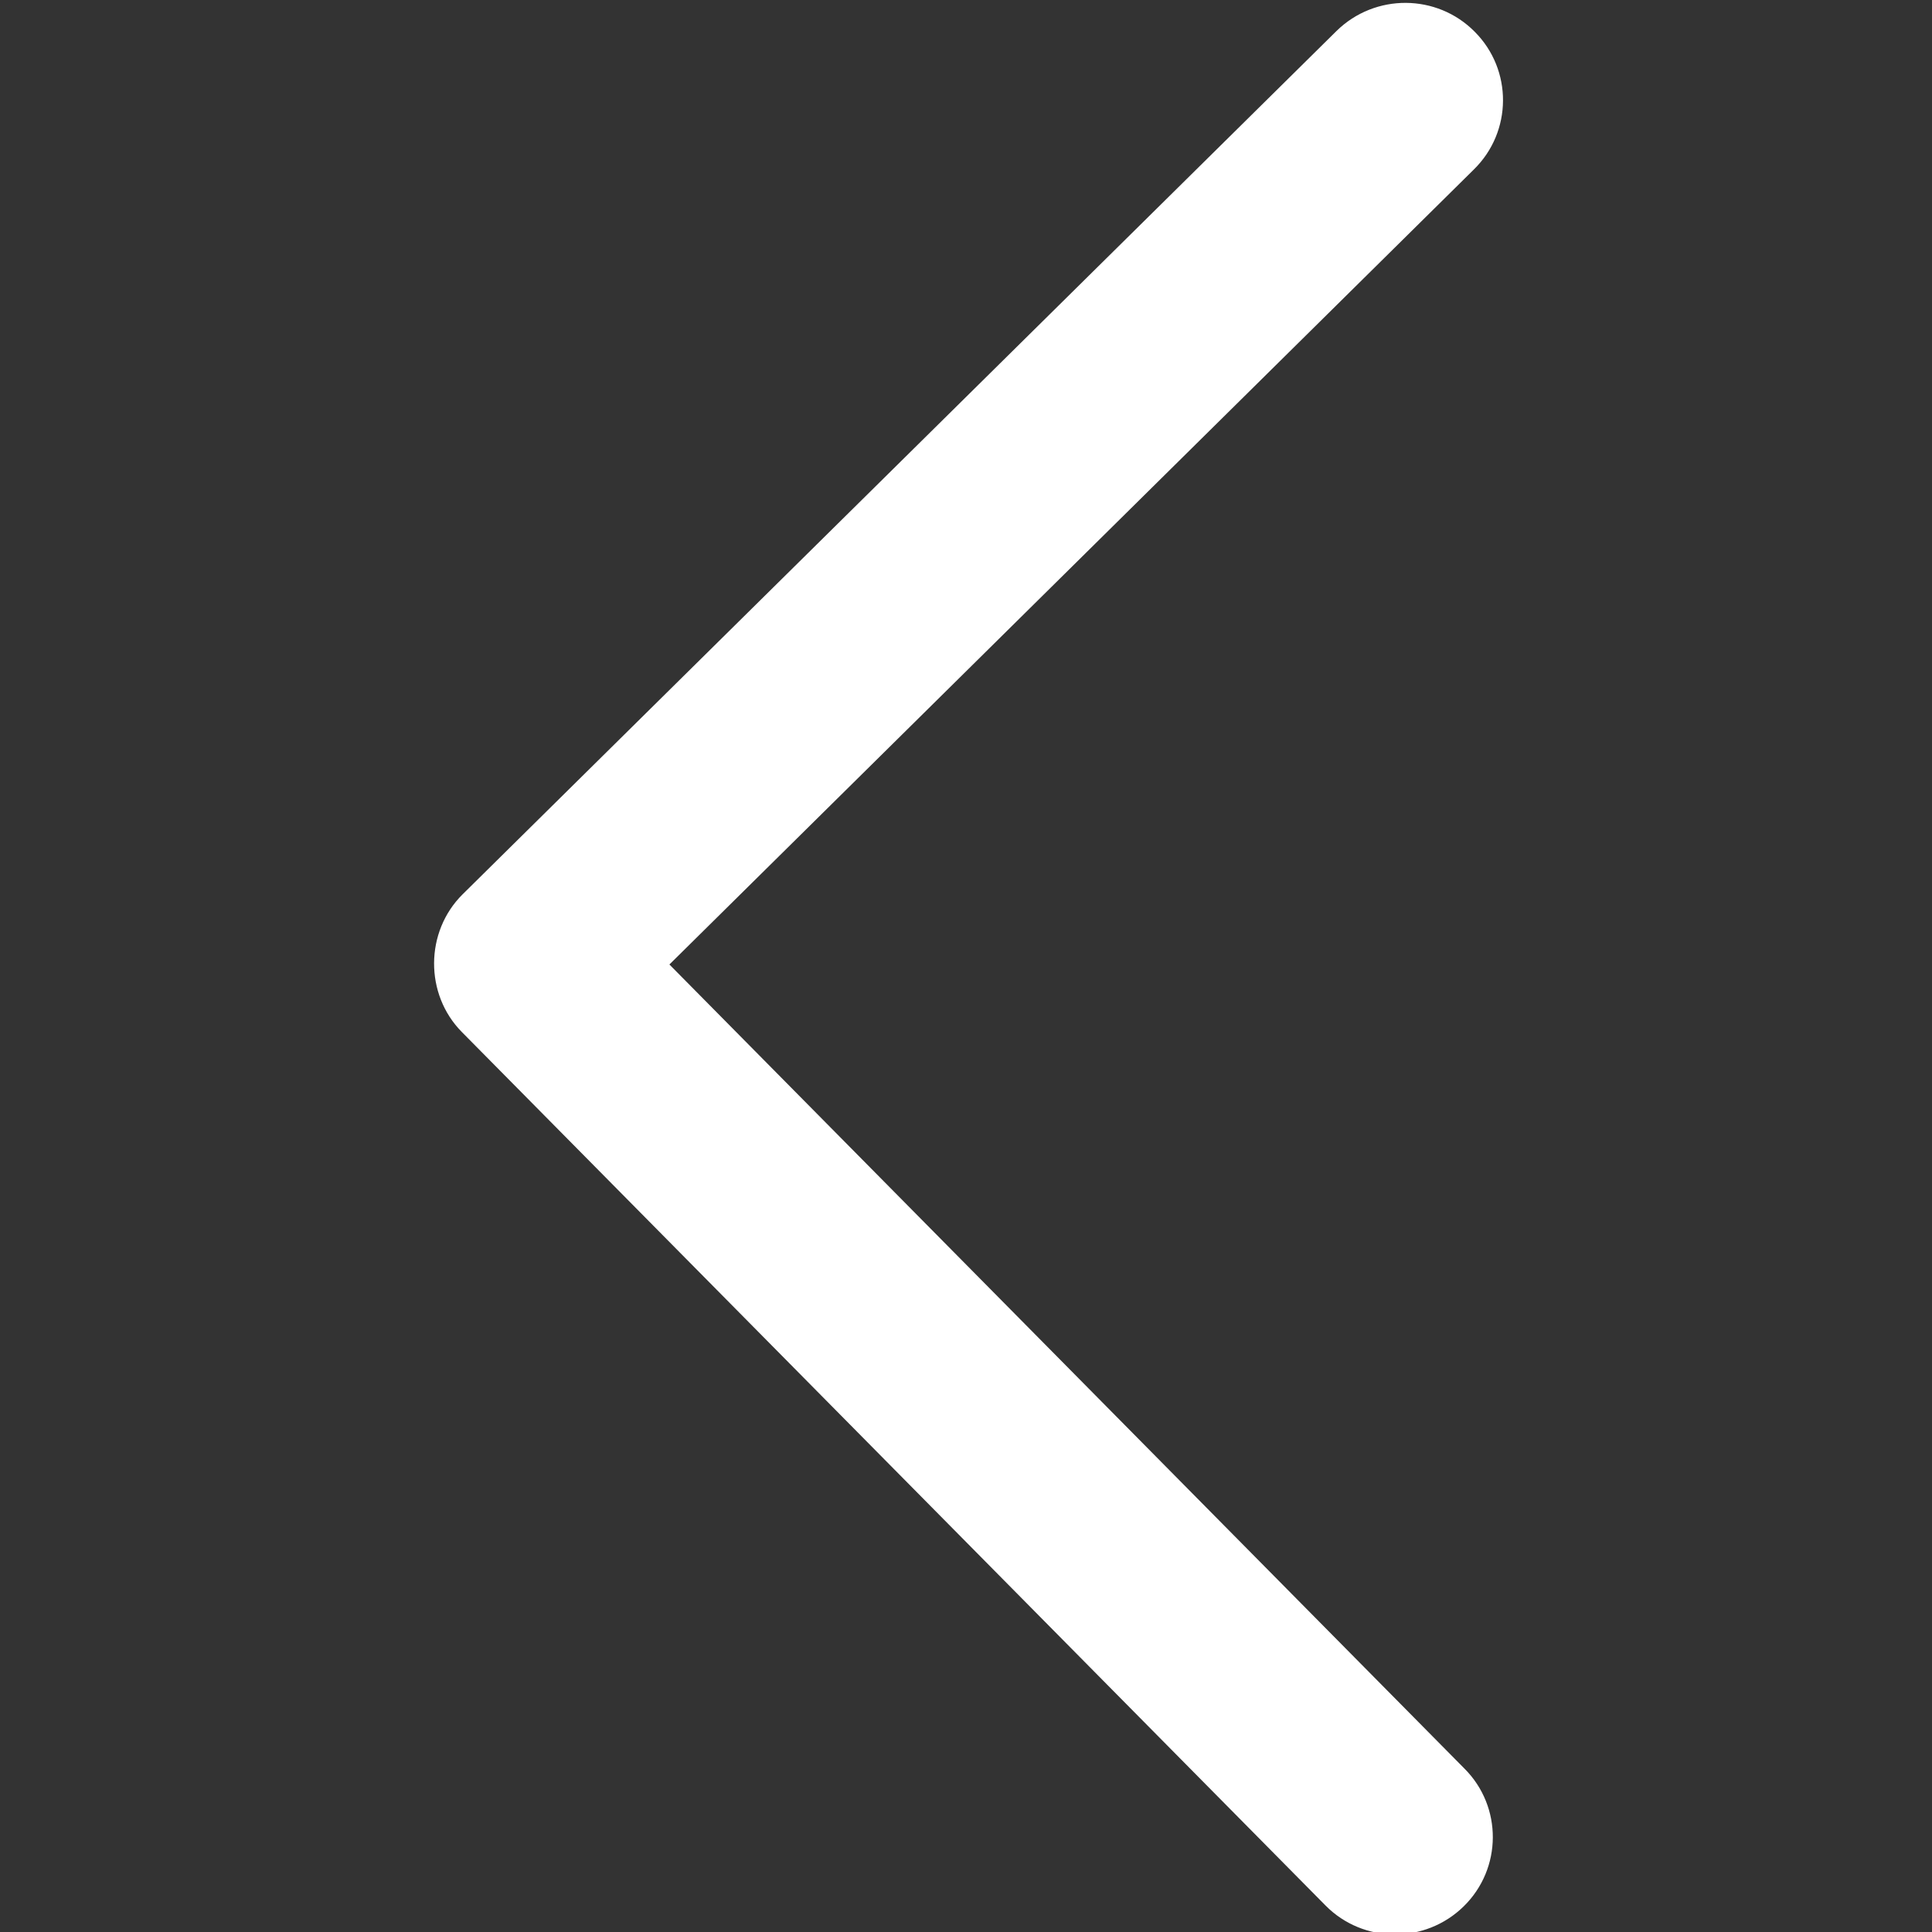
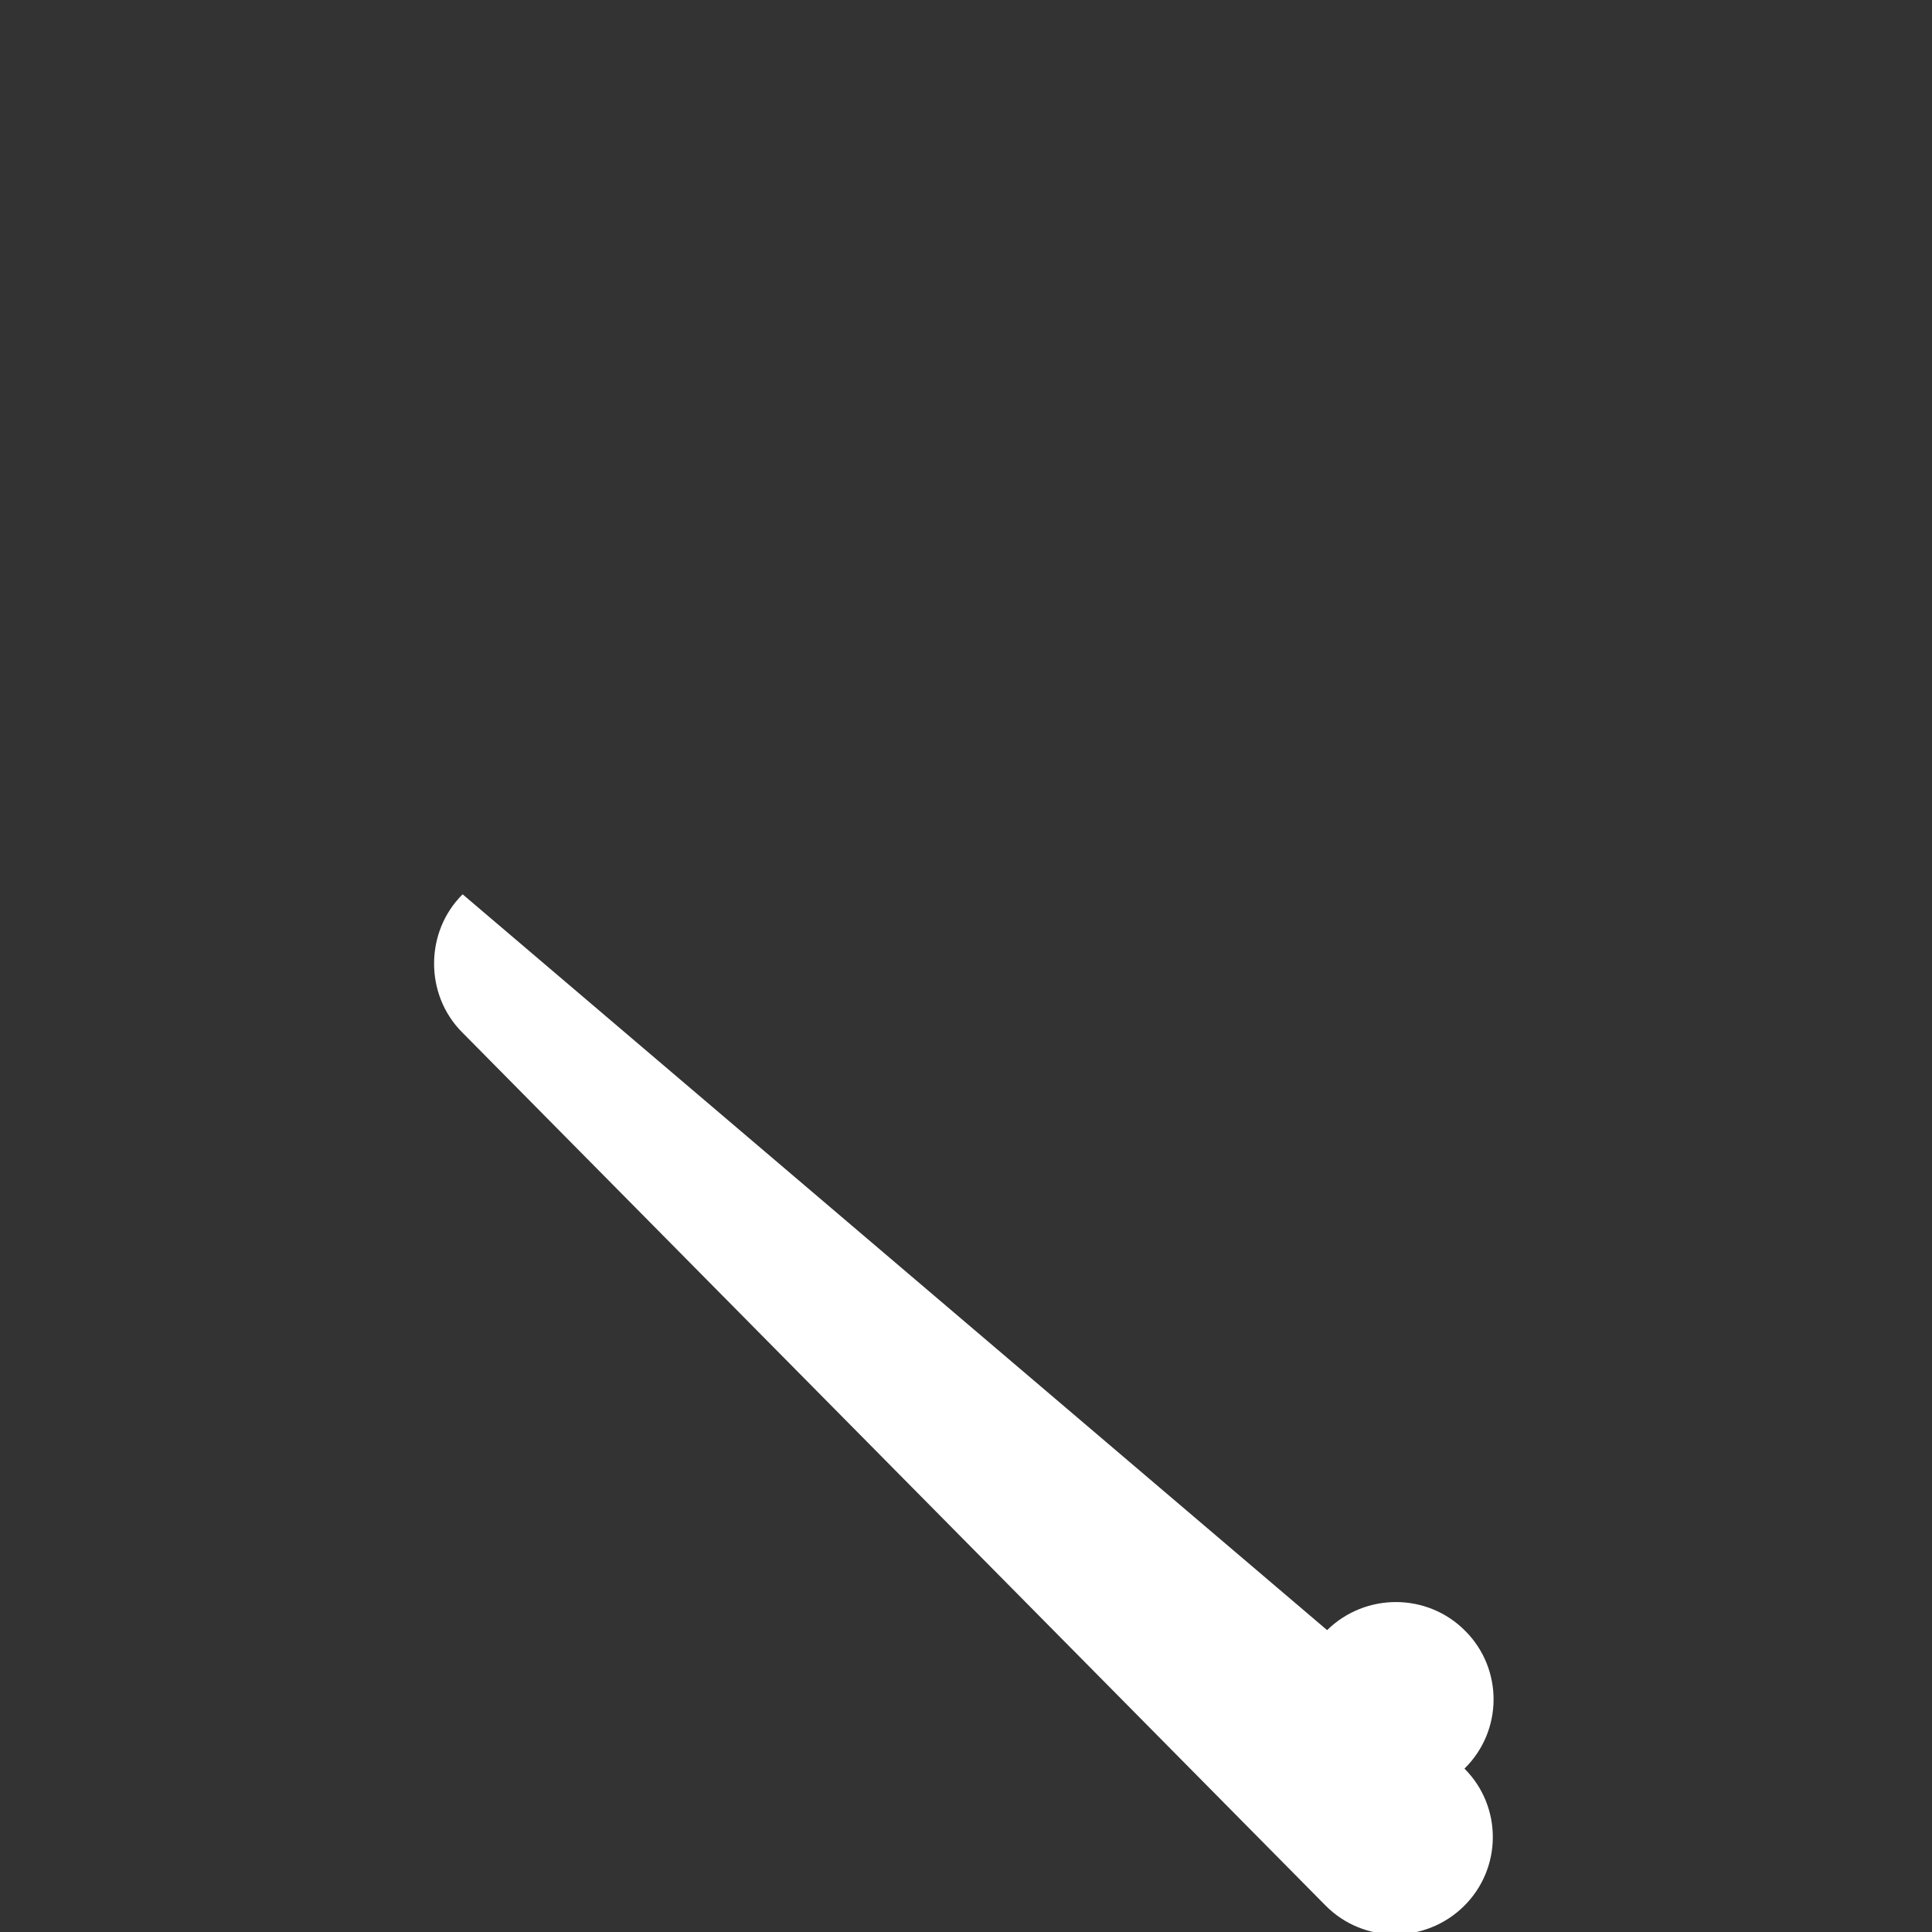
<svg xmlns="http://www.w3.org/2000/svg" id="Capa_1" viewBox="0 0 512 512">
  <rect x="0" y="0" width="512" height="512" fill="#333333" stroke="none" />
  <style>.st0{fill:#fff}</style>
-   <path id="Chevron_Right_1_" class="st0" d="M122.4 273.5L351.3 505c10 10.1 26.4 10.2 36.6.2 10.2-10 10.3-26.4.2-36.5L177.4 255.6 390.6 44.9c10.2-10 10.3-26.4.2-36.5-10-10.1-26.4-10.2-36.6-.2L122.6 237c-10 9.9-10.1 26.5-.2 36.5z" />
+   <path id="Chevron_Right_1_" class="st0" d="M122.4 273.5L351.3 505c10 10.1 26.4 10.2 36.6.2 10.2-10 10.3-26.4.2-36.5c10.2-10 10.3-26.4.2-36.5-10-10.1-26.4-10.2-36.6-.2L122.6 237c-10 9.9-10.1 26.5-.2 36.5z" />
</svg>